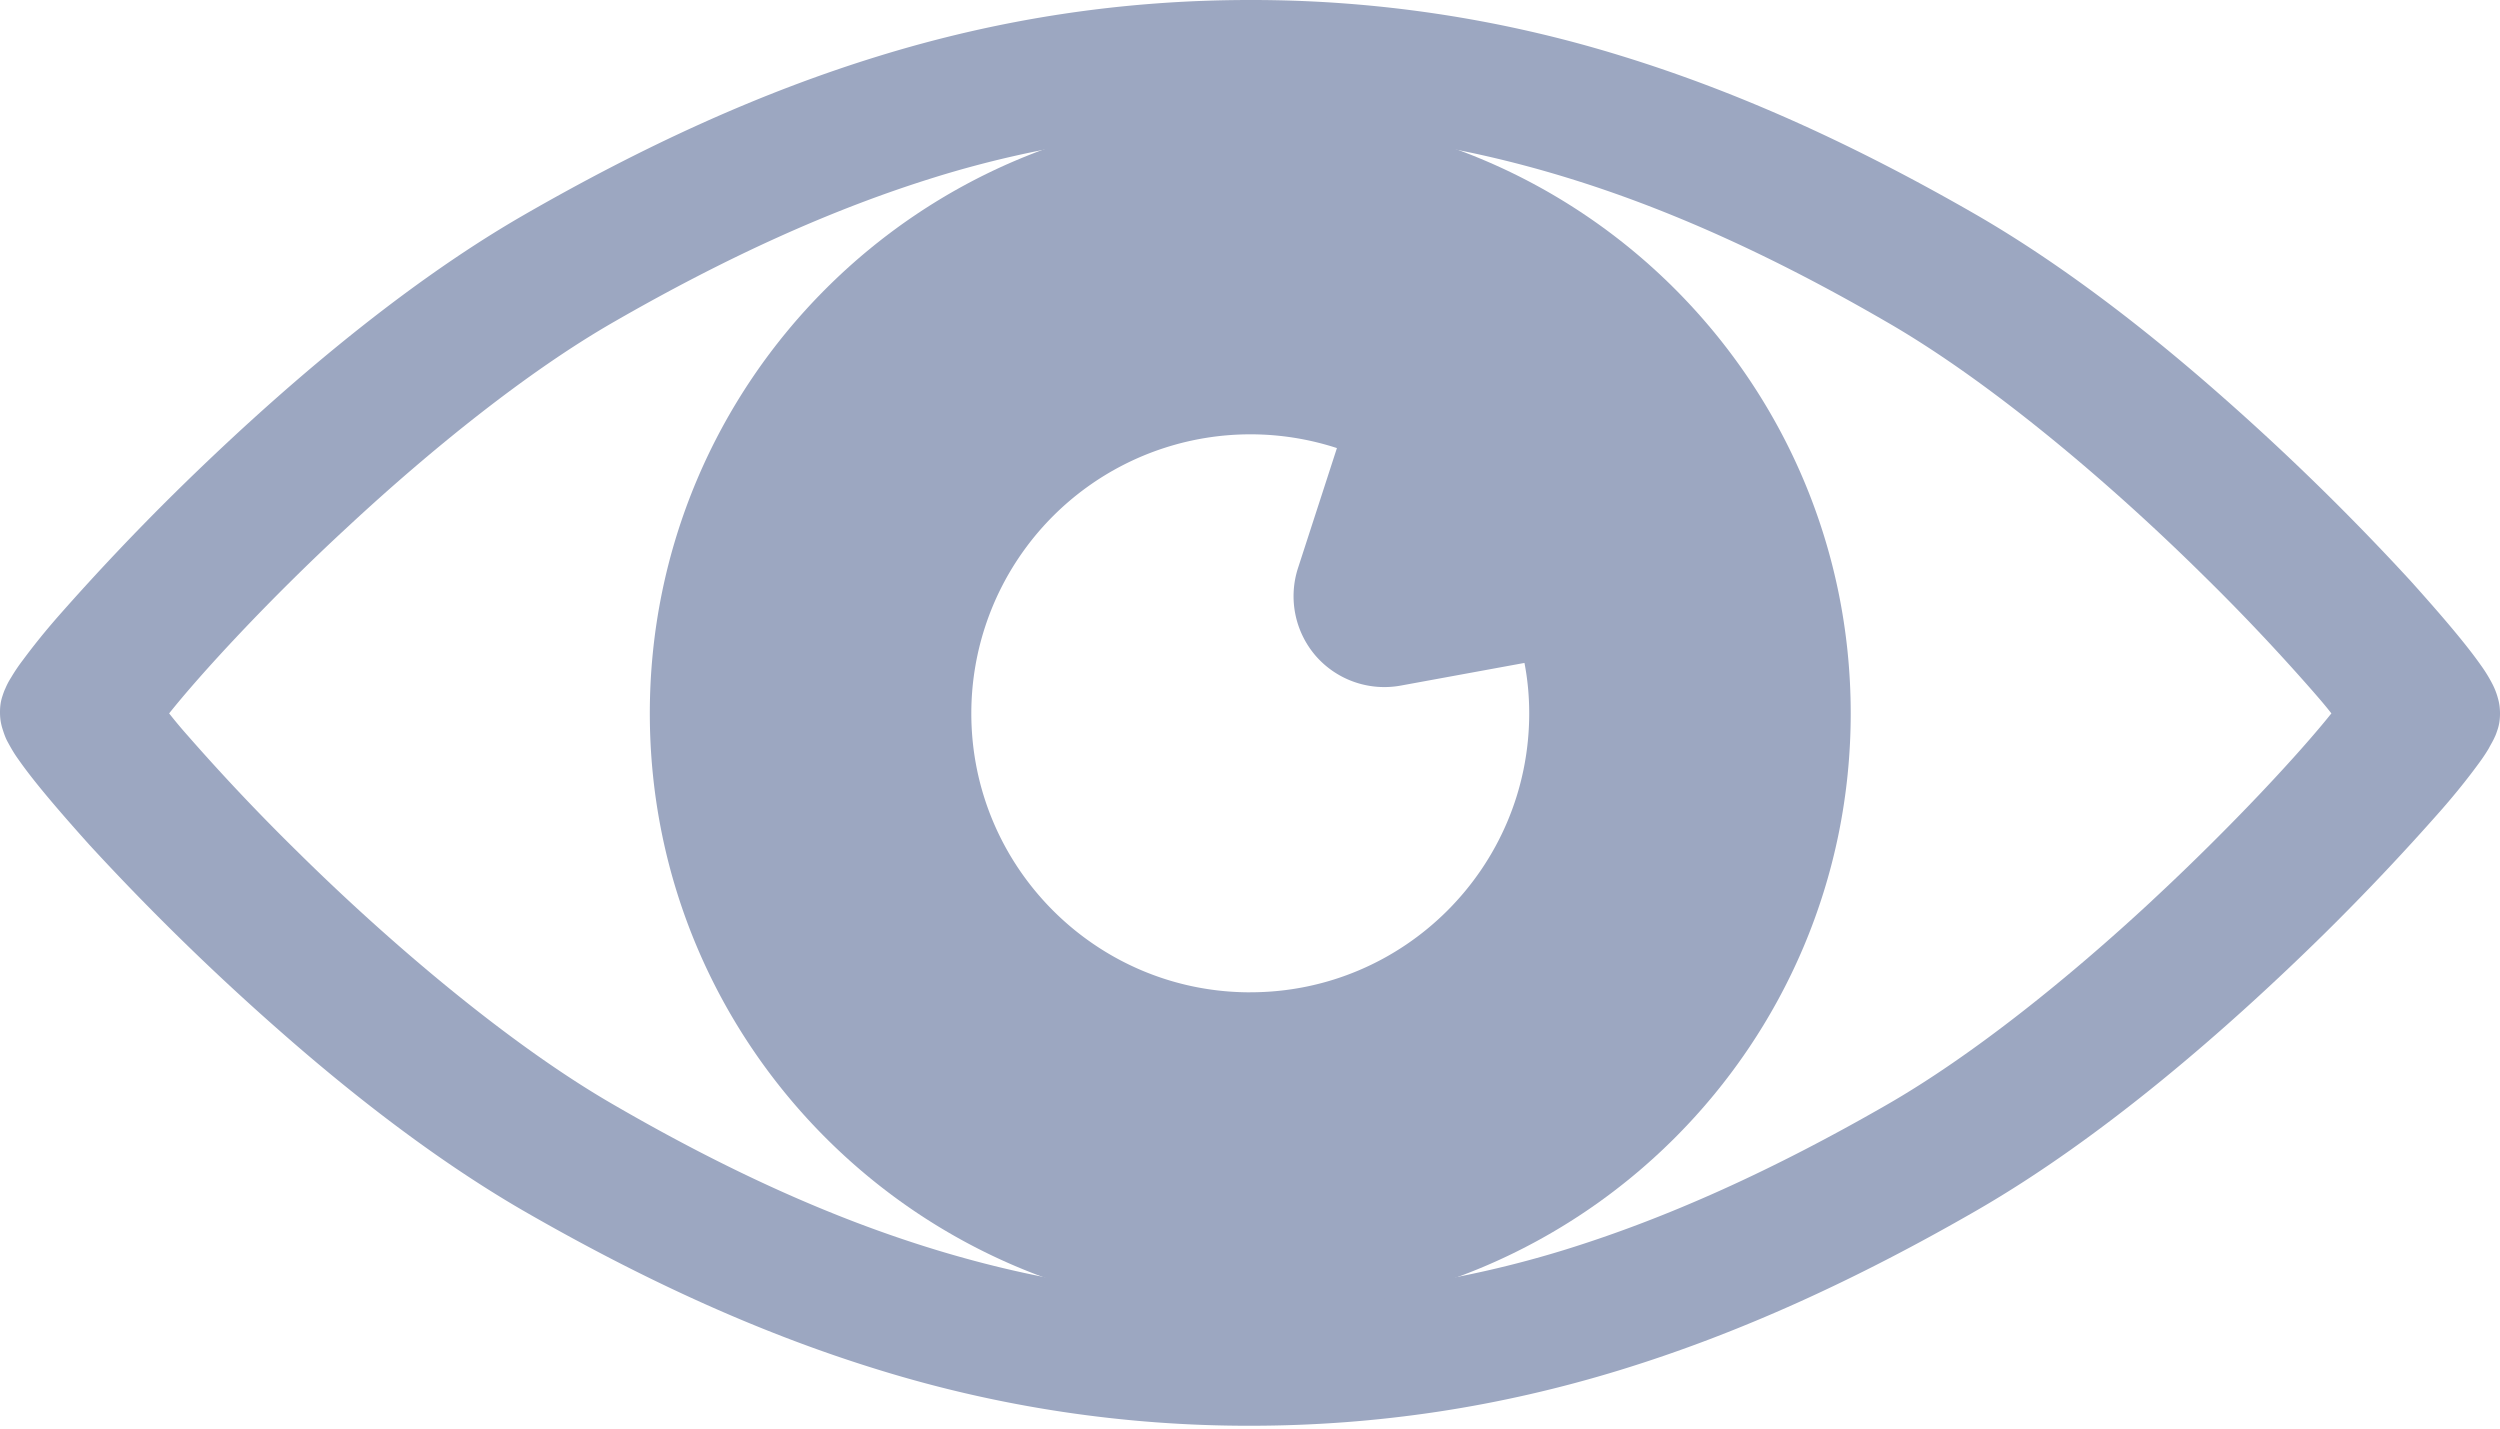
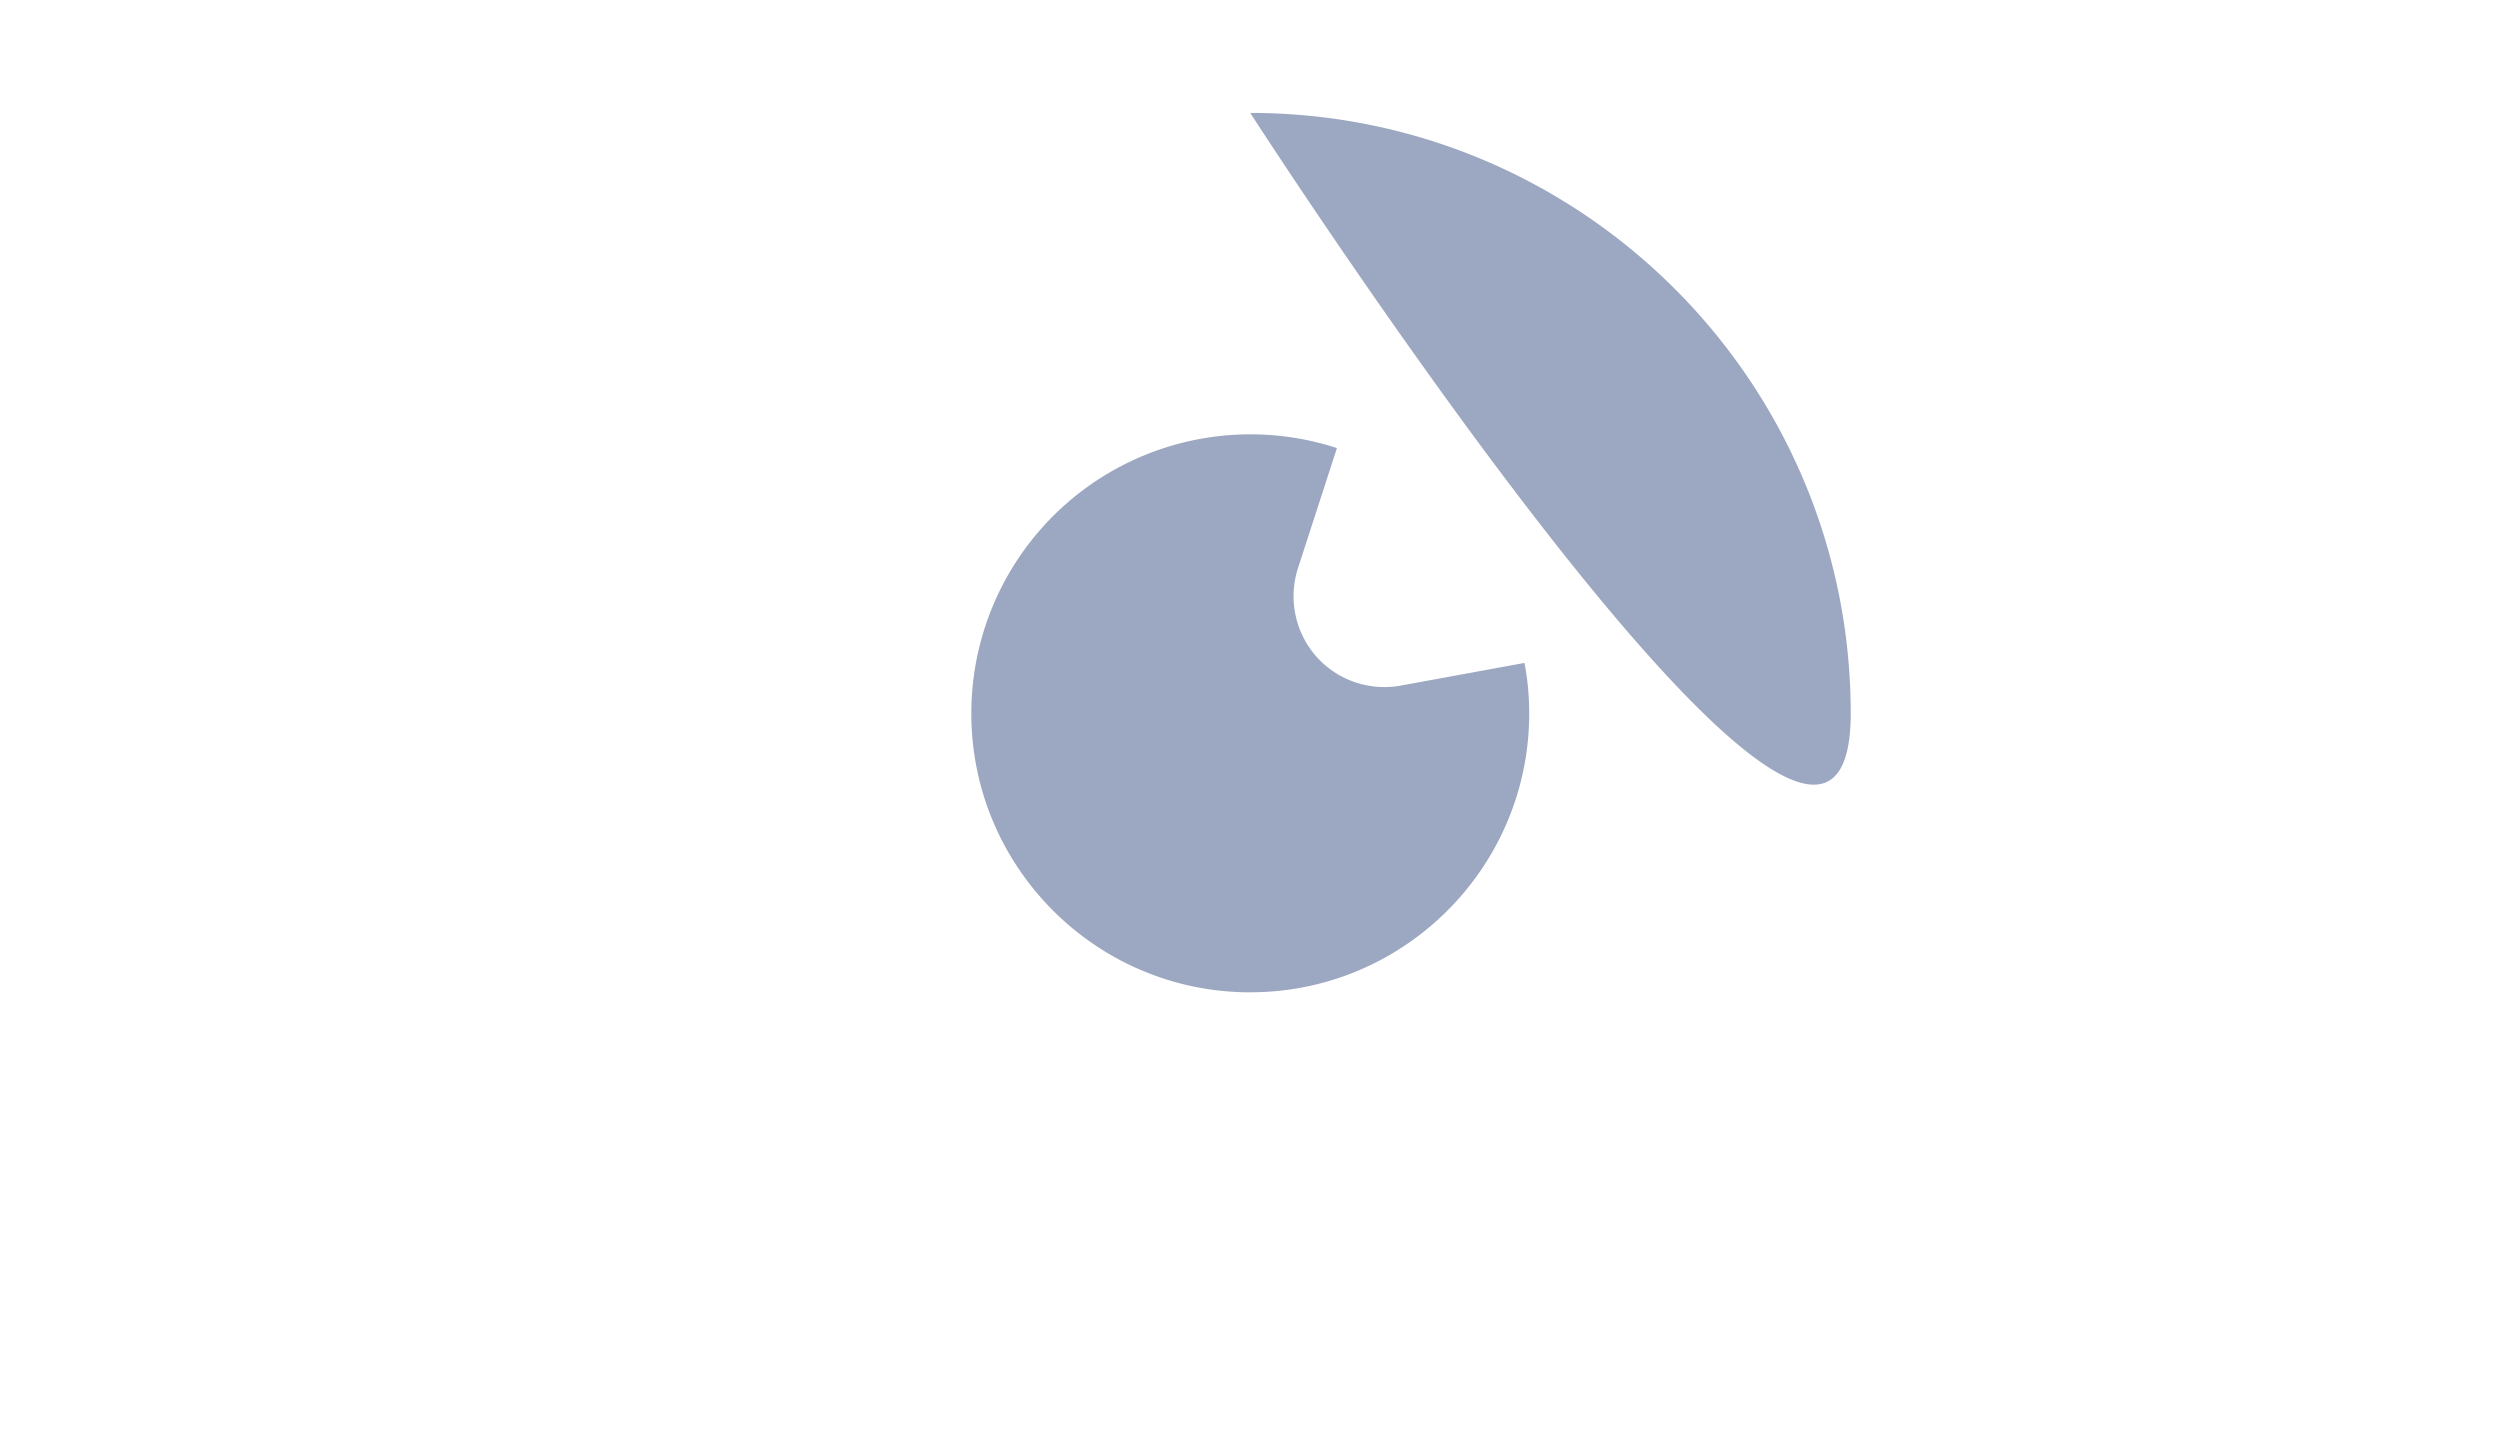
<svg xmlns="http://www.w3.org/2000/svg" width="70" height="40" fill="none">
-   <path d="M69.941 19.548a1.994 1.994 0 00-.162-.412 4.135 4.135 0 00-.308-.5c-.412-.588-1.074-1.368-1.972-2.368a69.9 69.9 0 00-5.31-5.192c-2.103-1.853-4.442-3.663-6.824-5.045-3.369-1.942-6.634-3.442-9.988-4.472A35.001 35.001 0 0035.007 0c-3.589 0-7.016.53-10.37 1.56-3.353 1.029-6.619 2.53-9.987 4.47-3.545 2.045-7.03 5.09-9.722 7.738a68.188 68.188 0 00-3.295 3.486c-.412.47-.736.882-.986 1.22a4.99 4.99 0 00-.338.5 1.966 1.966 0 00-.162.31c-.03.058-.059.147-.088.235-.03.103-.059.22-.059.426 0 .192.03.324.059.427.059.191.103.309.162.412.103.191.19.338.309.5.411.588 1.073 1.368 1.97 2.368a69.886 69.886 0 005.31 5.192c2.104 1.854 4.443 3.663 6.825 5.045 3.369 1.942 6.634 3.442 9.988 4.472a35.002 35.002 0 0010.37 1.56c3.589 0 7.016-.53 10.37-1.56 3.353-1.03 6.618-2.53 9.987-4.471 3.545-2.045 7.03-5.09 9.723-7.737a68.193 68.193 0 003.294-3.486c.412-.471.736-.883.986-1.221.132-.177.235-.324.338-.5.044-.089.103-.177.162-.31.03-.058.059-.146.088-.235.03-.103.059-.22.059-.426 0-.191-.03-.324-.059-.427zm-9.693 5.678c-2.28 2.118-5.001 4.324-7.443 5.722-3.148 1.809-6.09 3.147-8.987 4.045a29.671 29.671 0 01-8.81 1.323c-3.06 0-5.914-.44-8.811-1.323-2.898-.883-5.84-2.221-8.988-4.045-2.97-1.707-6.34-4.59-8.869-7.09a58.986 58.986 0 01-3.074-3.25 13.498 13.498 0 01-.53-.633c.868-1.089 2.75-3.148 5.03-5.251 2.28-2.118 5.002-4.325 7.443-5.722 3.148-1.81 6.09-3.148 8.988-4.045a29.673 29.673 0 018.81-1.324c3.06 0 5.913.441 8.811 1.324 2.898.882 5.84 2.221 8.987 4.045 2.971 1.706 6.34 4.59 8.87 7.09a58.995 58.995 0 013.074 3.25c.206.236.382.442.53.633-.868 1.088-2.766 3.147-5.031 5.25z" fill="#9CA7C1" />
-   <path d="M35.007 3.162c-9.281 0-16.812 7.531-16.812 16.813 0 9.28 7.53 16.812 16.812 16.812S51.82 29.256 51.82 19.974c0-9.28-7.532-16.812-16.813-16.812zm0 24.623c-4.31 0-7.81-3.5-7.81-7.81a7.815 7.815 0 0110.237-7.429L36.346 15.9a2.558 2.558 0 00.5 2.471 2.55 2.55 0 002.383.824l3.456-.633c.088.456.133.927.133 1.412 0 4.31-3.501 7.81-7.81 7.81z" fill="#9CA7C1" />
+   <path d="M35.007 3.162S51.82 29.256 51.82 19.974c0-9.28-7.532-16.812-16.813-16.812zm0 24.623c-4.31 0-7.81-3.5-7.81-7.81a7.815 7.815 0 0110.237-7.429L36.346 15.9a2.558 2.558 0 00.5 2.471 2.55 2.55 0 002.383.824l3.456-.633c.088.456.133.927.133 1.412 0 4.31-3.501 7.81-7.81 7.81z" fill="#9CA7C1" />
</svg>